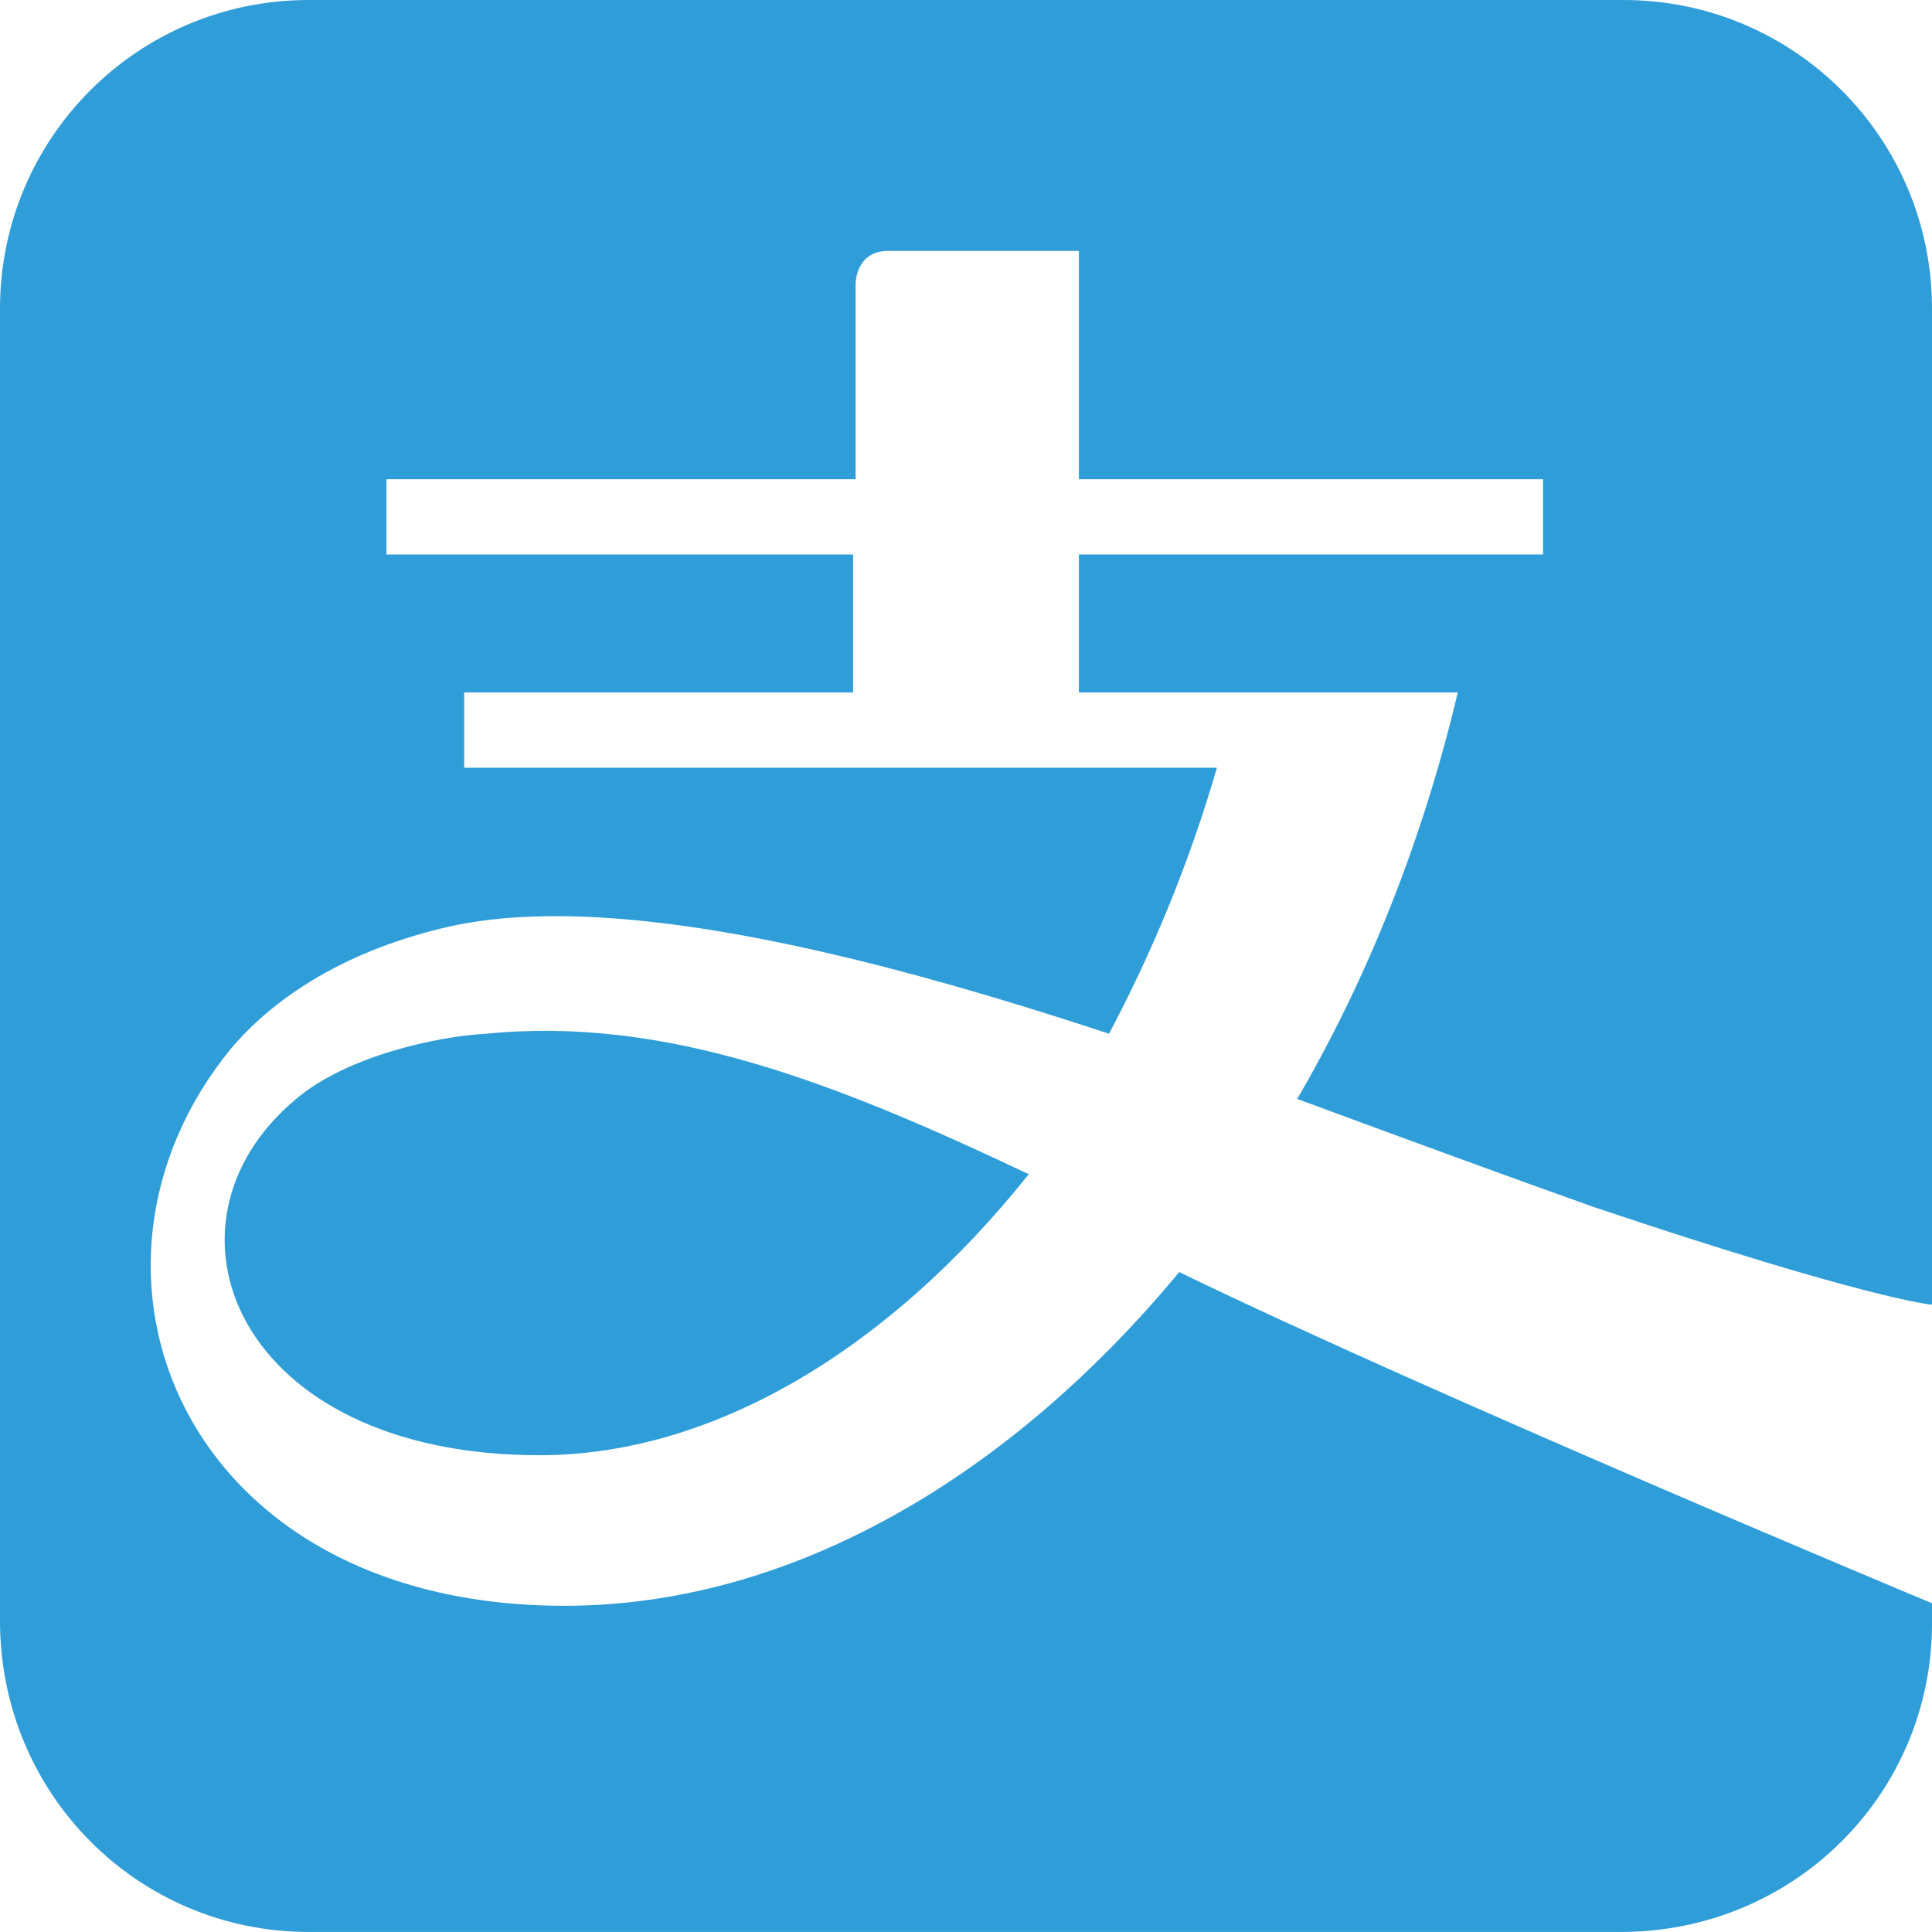
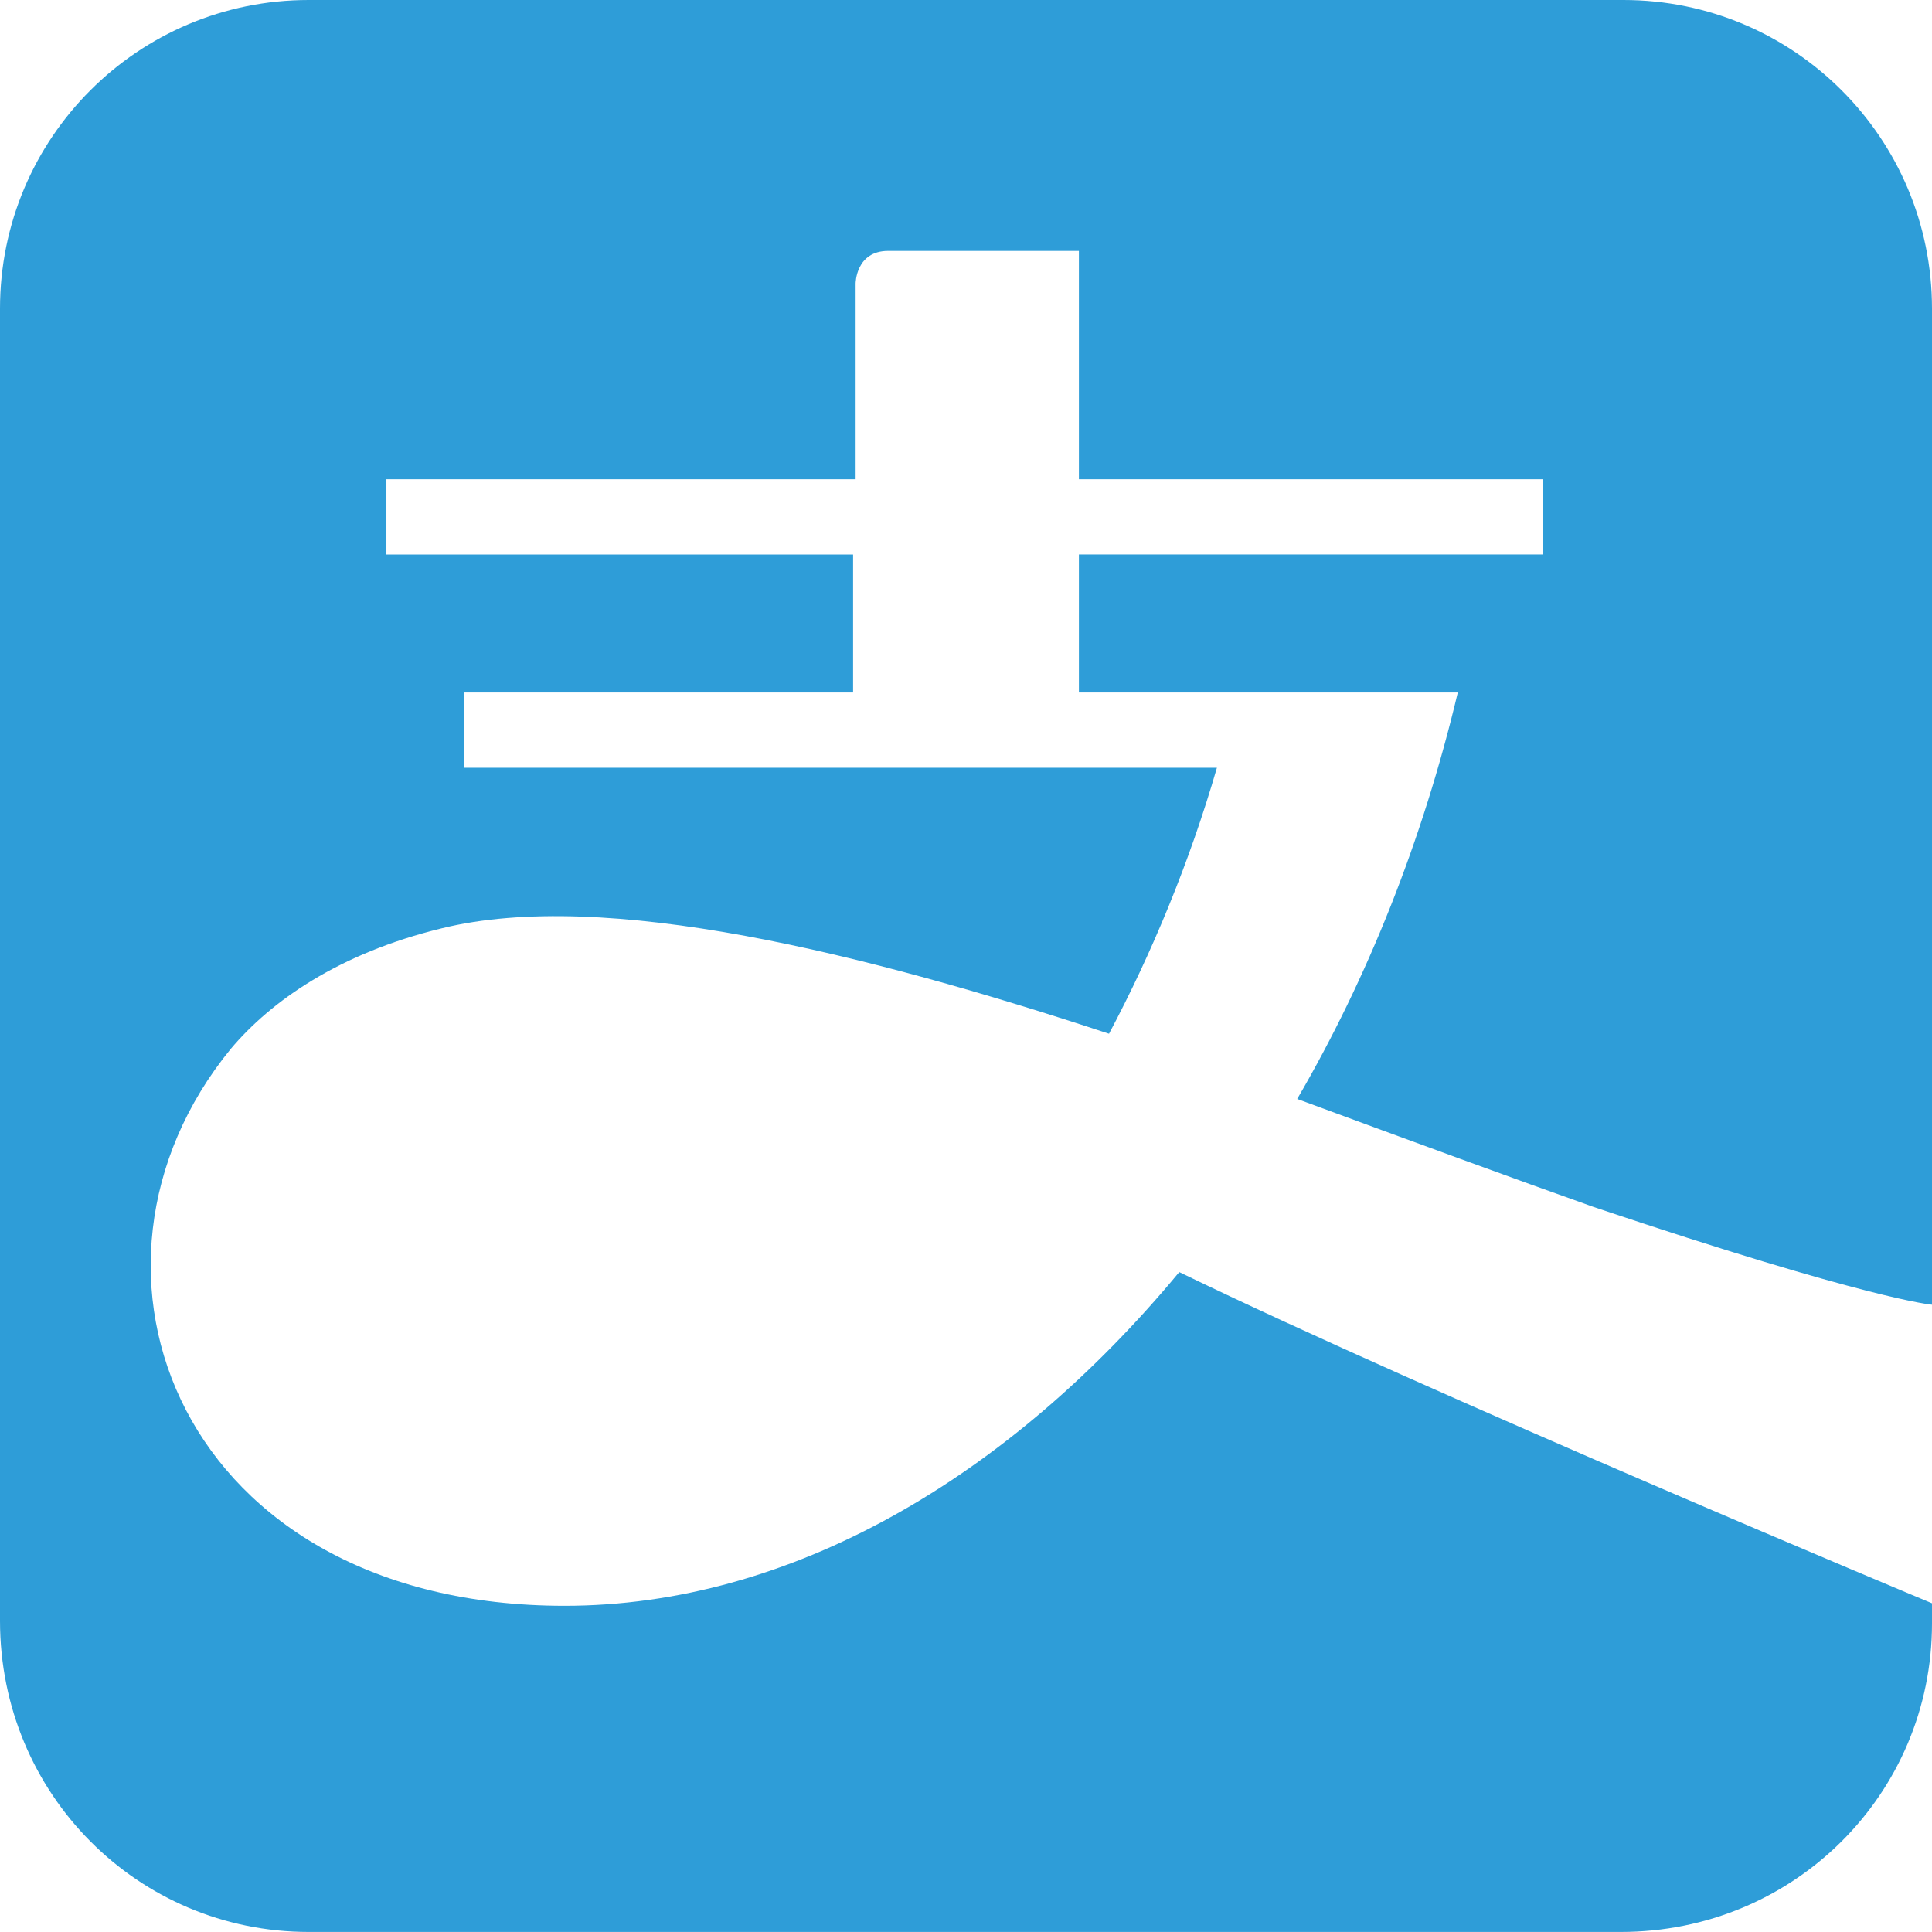
<svg xmlns="http://www.w3.org/2000/svg" preserveAspectRatio="xMidYMid meet" viewBox="0 0 537.267 537.255">
  <path fill="#2E9DD8" d="M451.446 0H85.828C38.376 0 0 38.376 0 85.822v364.916c0 48.141 38.376 86.517 85.828 86.517h364.915c48.148 0 86.524-38.376 86.524-85.815v-5.588s-138.854-57.906-209.331-92.098c-47.439 57.21-108.145 92.8-170.943 92.8-106.754 0-143.032-93.5-92.798-154.902 11.167-13.252 30.001-26.525 58.613-33.491 45.347-11.166 117.915 6.979 185.598 29.307 11.852-22.328 22.329-47.444 30.002-73.964H129.09v-20.932h108.145v-38.376h-129.78v-20.927h130.481V78.845s0-9.075 9.07-9.075h53.024v63.498h129.078v20.927H300.031v38.376h105.365c-9.771 41.168-25.123 79.545-44.659 113.036 32.094 11.845 60.707 22.33 82.328 30.002 76.752 25.818 94.202 27.215 94.202 27.215V85.822C537.267 38.376 498.891 0 451.446 0" />
-   <path fill="#2E9DD8" d="M82.34 305.606c-41.865 34.887-16.75 99.076 67.683 99.076 48.836 0 97.679-29.997 136.06-78.145-54.428-25.816-101.173-43.961-150.717-39.077-13.955.703-39.072 6.297-53.026 18.146" />
</svg>